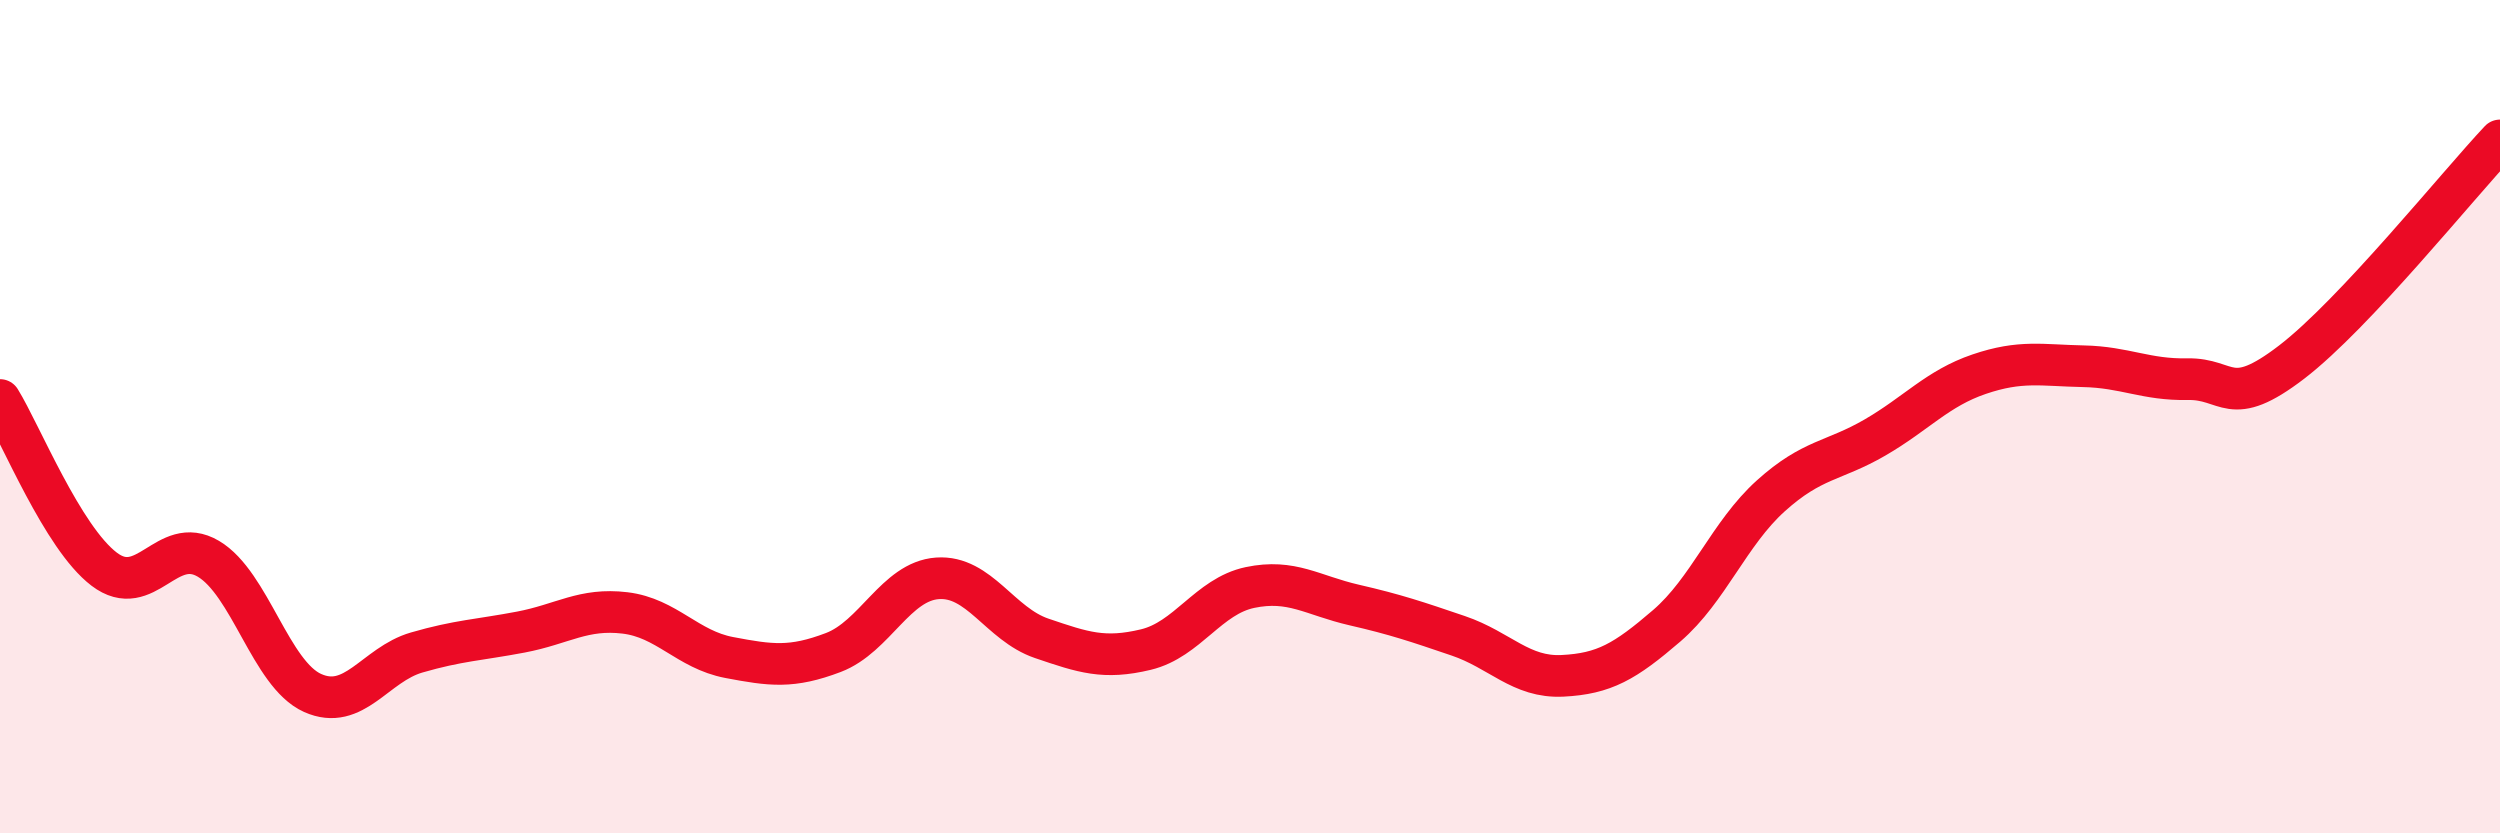
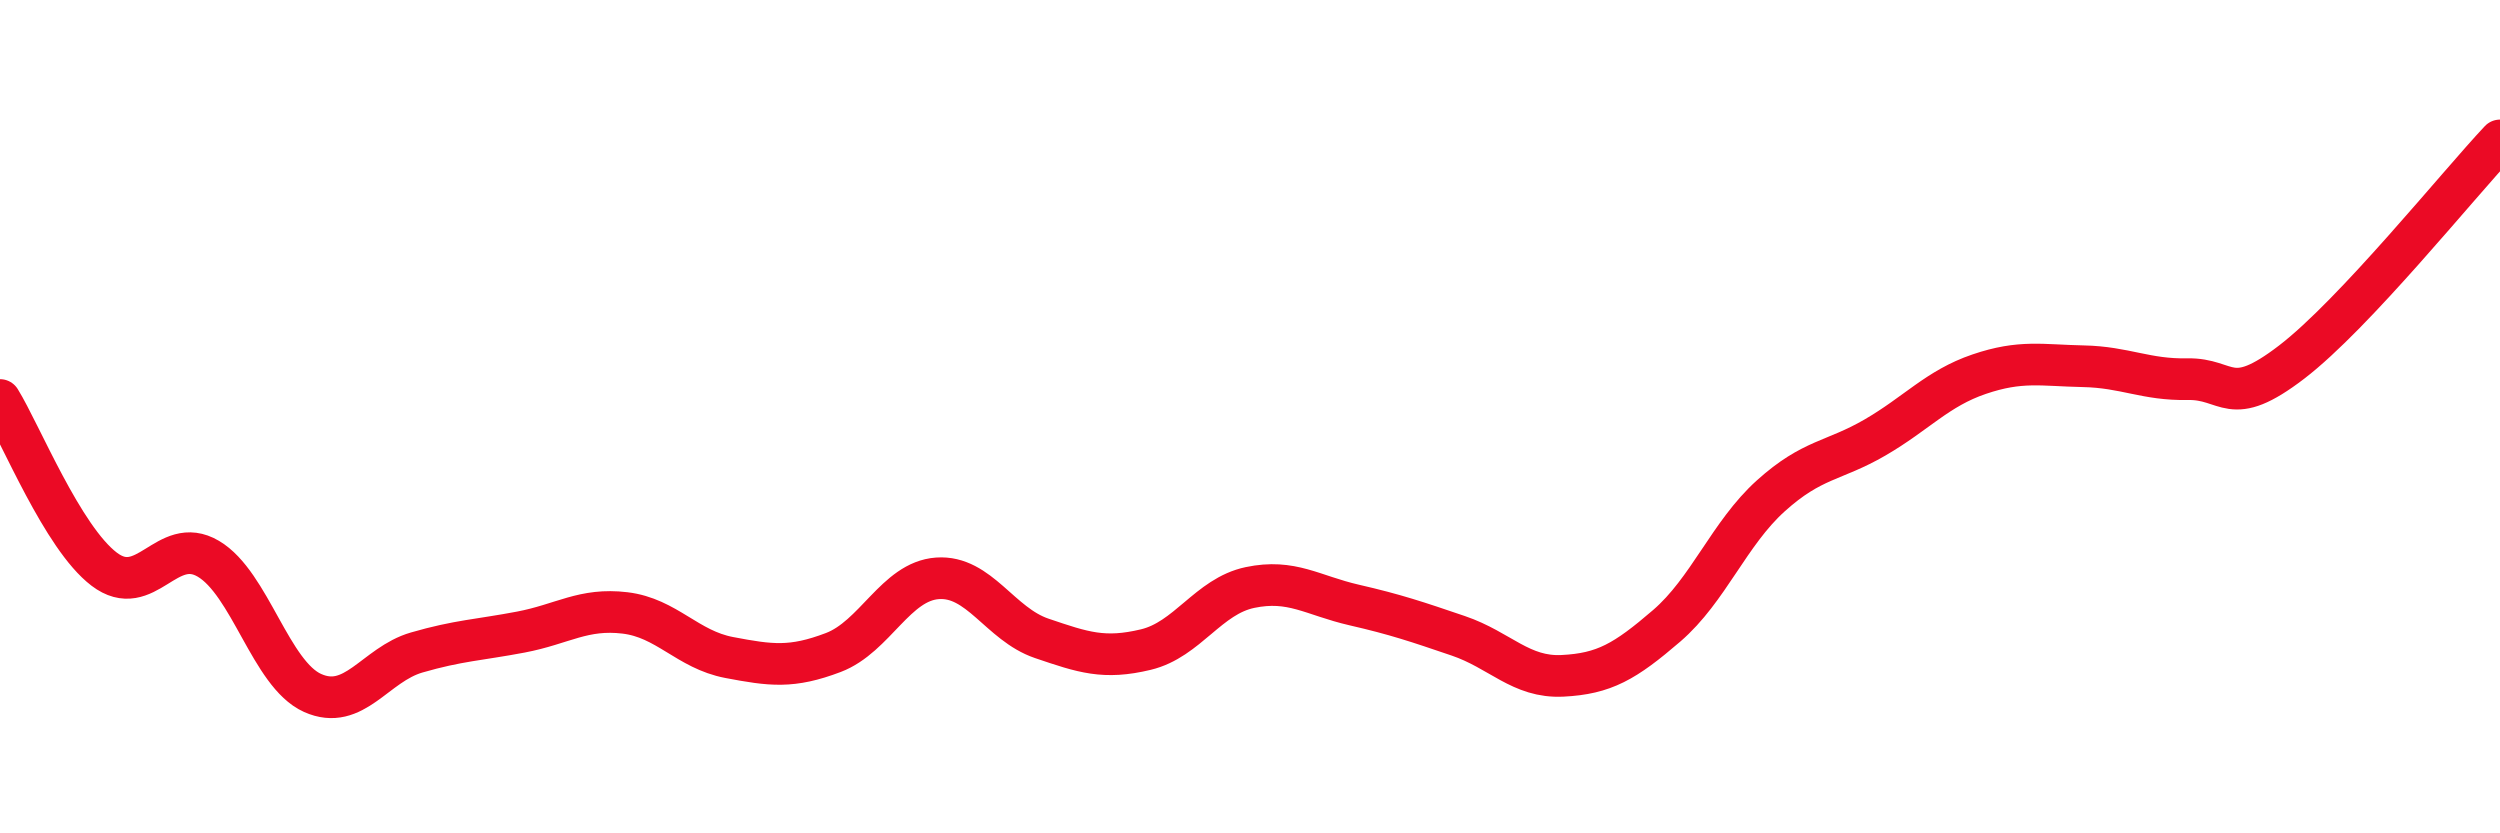
<svg xmlns="http://www.w3.org/2000/svg" width="60" height="20" viewBox="0 0 60 20">
-   <path d="M 0,9.6 C 0.5,10.41 1.5,12.9 2.5,13.66 C 3.5,14.42 4,12.82 5,13.41 C 6,14 6.5,16.18 7.5,16.63 C 8.5,17.08 9,15.95 10,15.66 C 11,15.37 11.5,15.36 12.5,15.17 C 13.5,14.98 14,14.59 15,14.71 C 16,14.83 16.5,15.59 17.5,15.78 C 18.5,15.97 19,16.04 20,15.66 C 21,15.28 21.5,13.95 22.5,13.88 C 23.5,13.81 24,14.98 25,15.32 C 26,15.66 26.5,15.83 27.5,15.59 C 28.5,15.35 29,14.31 30,14.1 C 31,13.89 31.5,14.29 32.5,14.52 C 33.5,14.75 34,14.92 35,15.26 C 36,15.6 36.5,16.27 37.5,16.22 C 38.5,16.17 39,15.88 40,15.02 C 41,14.16 41.5,12.8 42.5,11.9 C 43.5,11 44,11.08 45,10.5 C 46,9.92 46.5,9.32 47.5,8.98 C 48.5,8.64 49,8.77 50,8.79 C 51,8.81 51.5,9.12 52.5,9.1 C 53.5,9.08 53.5,9.84 55,8.69 C 56.5,7.54 59,4.43 60,3.37L60 20L0 20Z" fill="#EB0A25" opacity="0.1" stroke-linecap="round" stroke-linejoin="round" />
  <path d="M 0,9.6 C 0.5,10.41 1.5,12.9 2.5,13.66 C 3.5,14.42 4,12.82 5,13.41 C 6,14 6.5,16.18 7.5,16.63 C 8.5,17.08 9,15.95 10,15.66 C 11,15.37 11.5,15.36 12.5,15.17 C 13.5,14.98 14,14.59 15,14.71 C 16,14.83 16.5,15.59 17.5,15.78 C 18.5,15.97 19,16.04 20,15.66 C 21,15.28 21.5,13.95 22.5,13.88 C 23.5,13.81 24,14.98 25,15.32 C 26,15.66 26.5,15.83 27.5,15.59 C 28.5,15.35 29,14.31 30,14.1 C 31,13.89 31.5,14.29 32.5,14.52 C 33.5,14.75 34,14.92 35,15.26 C 36,15.6 36.5,16.27 37.5,16.22 C 38.5,16.17 39,15.88 40,15.02 C 41,14.16 41.5,12.8 42.5,11.9 C 43.5,11 44,11.08 45,10.5 C 46,9.92 46.5,9.32 47.5,8.98 C 48.5,8.64 49,8.77 50,8.79 C 51,8.81 51.5,9.12 52.5,9.1 C 53.5,9.08 53.5,9.84 55,8.69 C 56.5,7.54 59,4.43 60,3.37" stroke="#EB0A25" stroke-width="1" fill="none" stroke-linecap="round" stroke-linejoin="round" />
</svg>